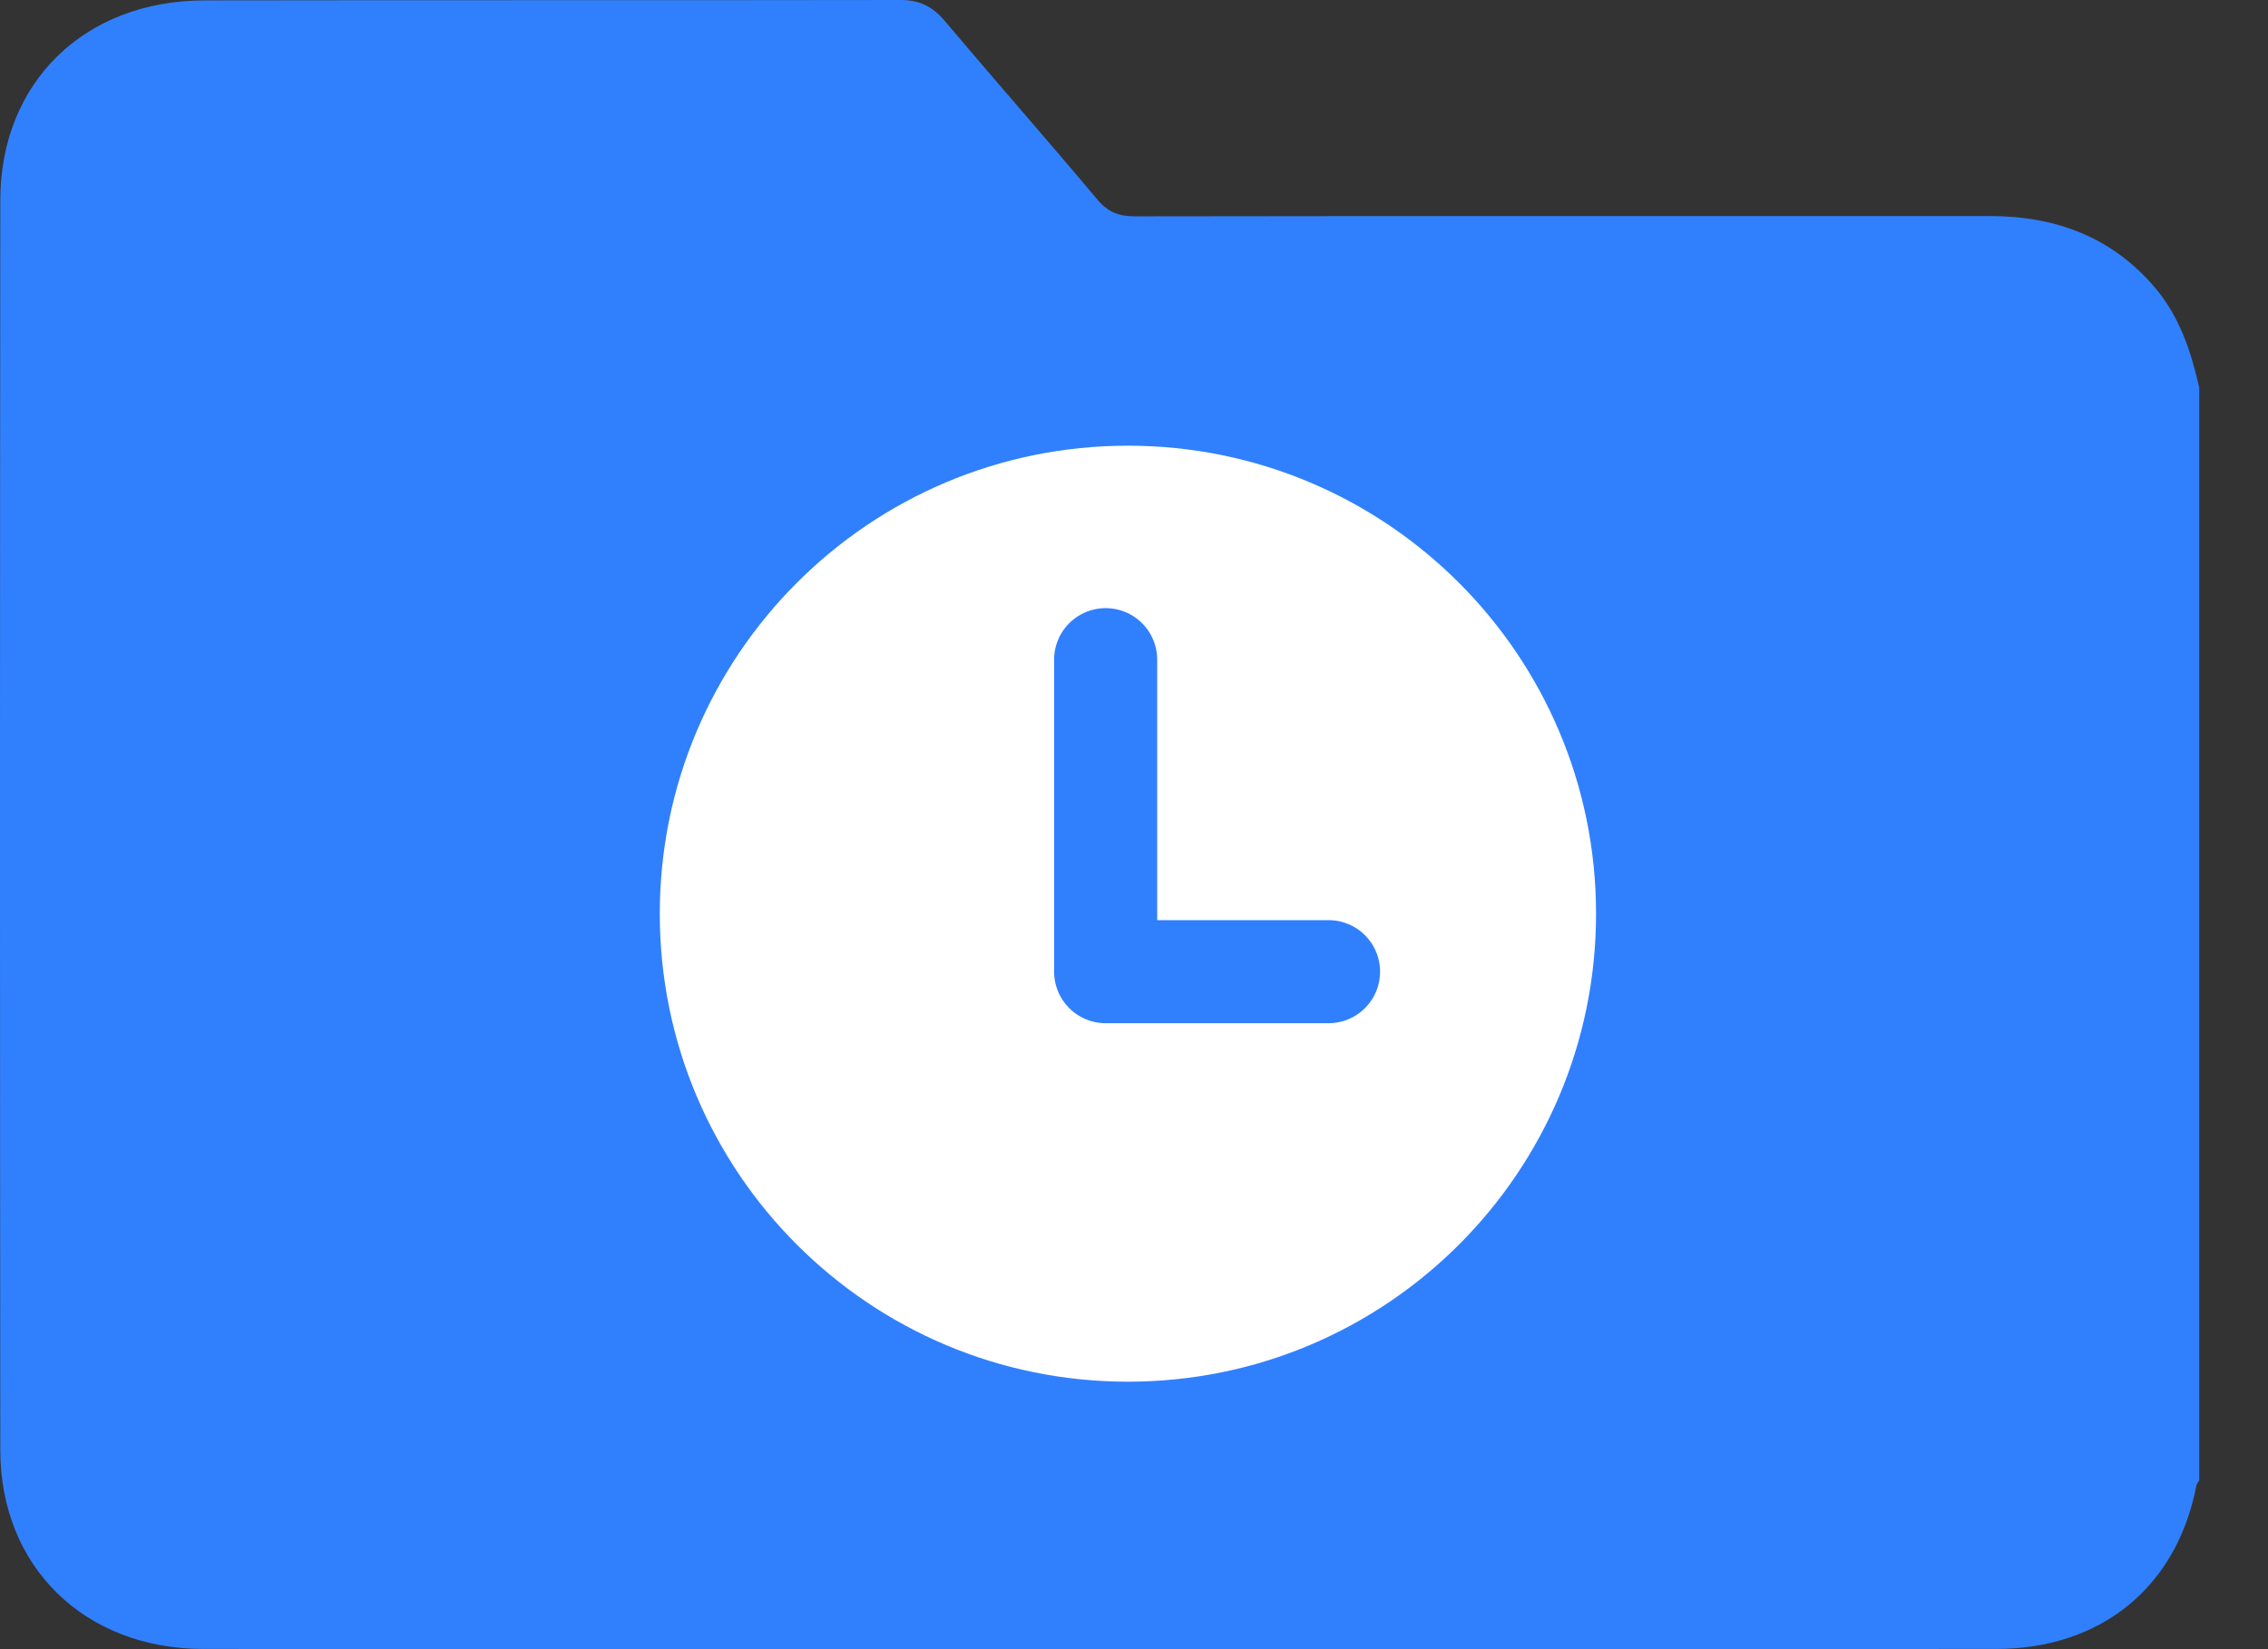
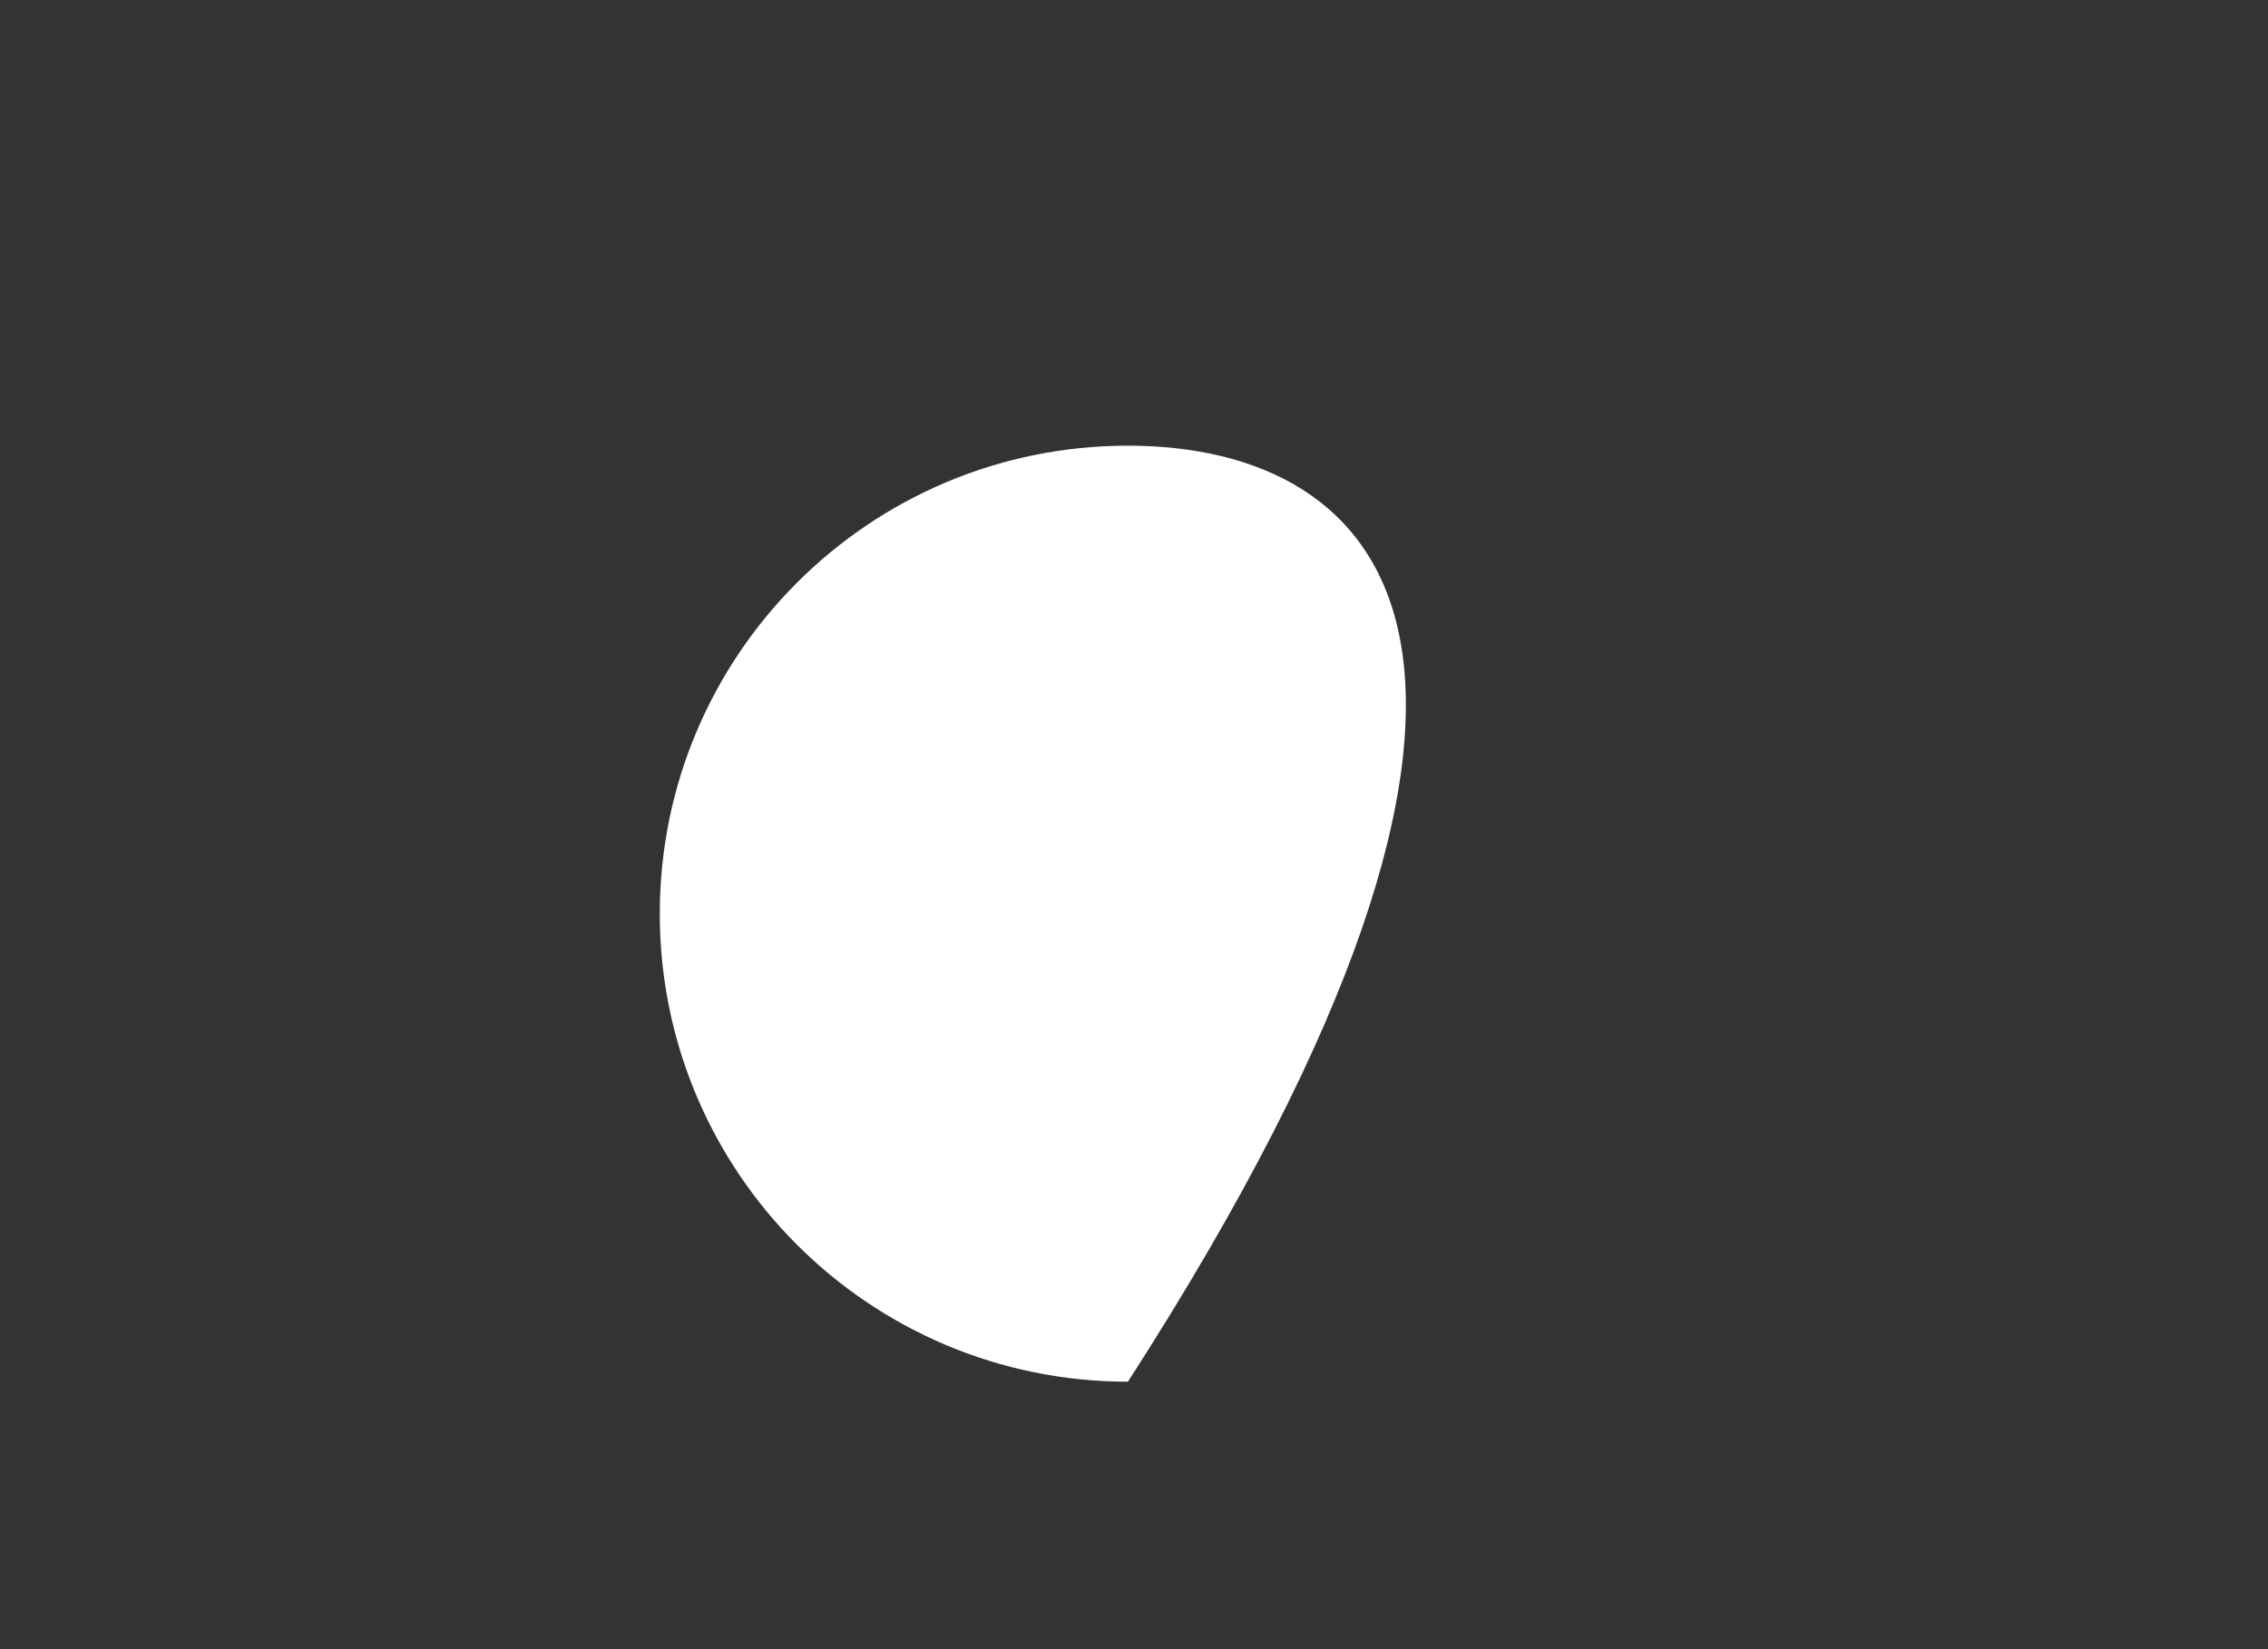
<svg xmlns="http://www.w3.org/2000/svg" width="22" height="16" viewBox="0 0 22 16" fill="none">
  <rect x="0" y="0" width="22" height="16" fill="#333333" stroke="none" />
-   <path d="M21.333 3.761C21.333 7.294 21.333 10.828 21.333 14.361C21.323 14.378 21.308 14.395 21.305 14.414C21.116 15.393 20.387 15.997 19.364 15.998C13.567 16 7.769 16.001 1.972 15.998C0.819 15.997 0.004 15.199 0.003 14.071C-0.001 10.028 -0.001 5.985 0.003 1.943C0.003 0.802 0.817 0.006 1.982 0.004C4.231 5.00317e-06 6.481 0.004 8.731 5.00666e-06C8.915 -0.001 9.042 0.06 9.159 0.197C9.65 0.779 10.153 1.35 10.642 1.933C10.745 2.057 10.851 2.099 11.01 2.099C13.774 2.095 16.537 2.096 19.3 2.096C19.936 2.096 20.48 2.296 20.899 2.785C21.143 3.071 21.253 3.408 21.333 3.761Z" fill="#3080FE" />
-   <path d="M10.941 13.405C13.449 13.405 15.482 11.373 15.482 8.865C15.482 6.357 13.449 4.324 10.941 4.324C8.433 4.324 6.4 6.357 6.4 8.865C6.4 11.373 8.433 13.405 10.941 13.405Z" fill="white" />
-   <path d="M12.887 9.427H10.725V6.4" stroke="#3080FE" stroke-miterlimit="10" stroke-linecap="round" stroke-linejoin="round" />
+   <path d="M10.941 13.405C15.482 6.357 13.449 4.324 10.941 4.324C8.433 4.324 6.4 6.357 6.4 8.865C6.4 11.373 8.433 13.405 10.941 13.405Z" fill="white" />
</svg>